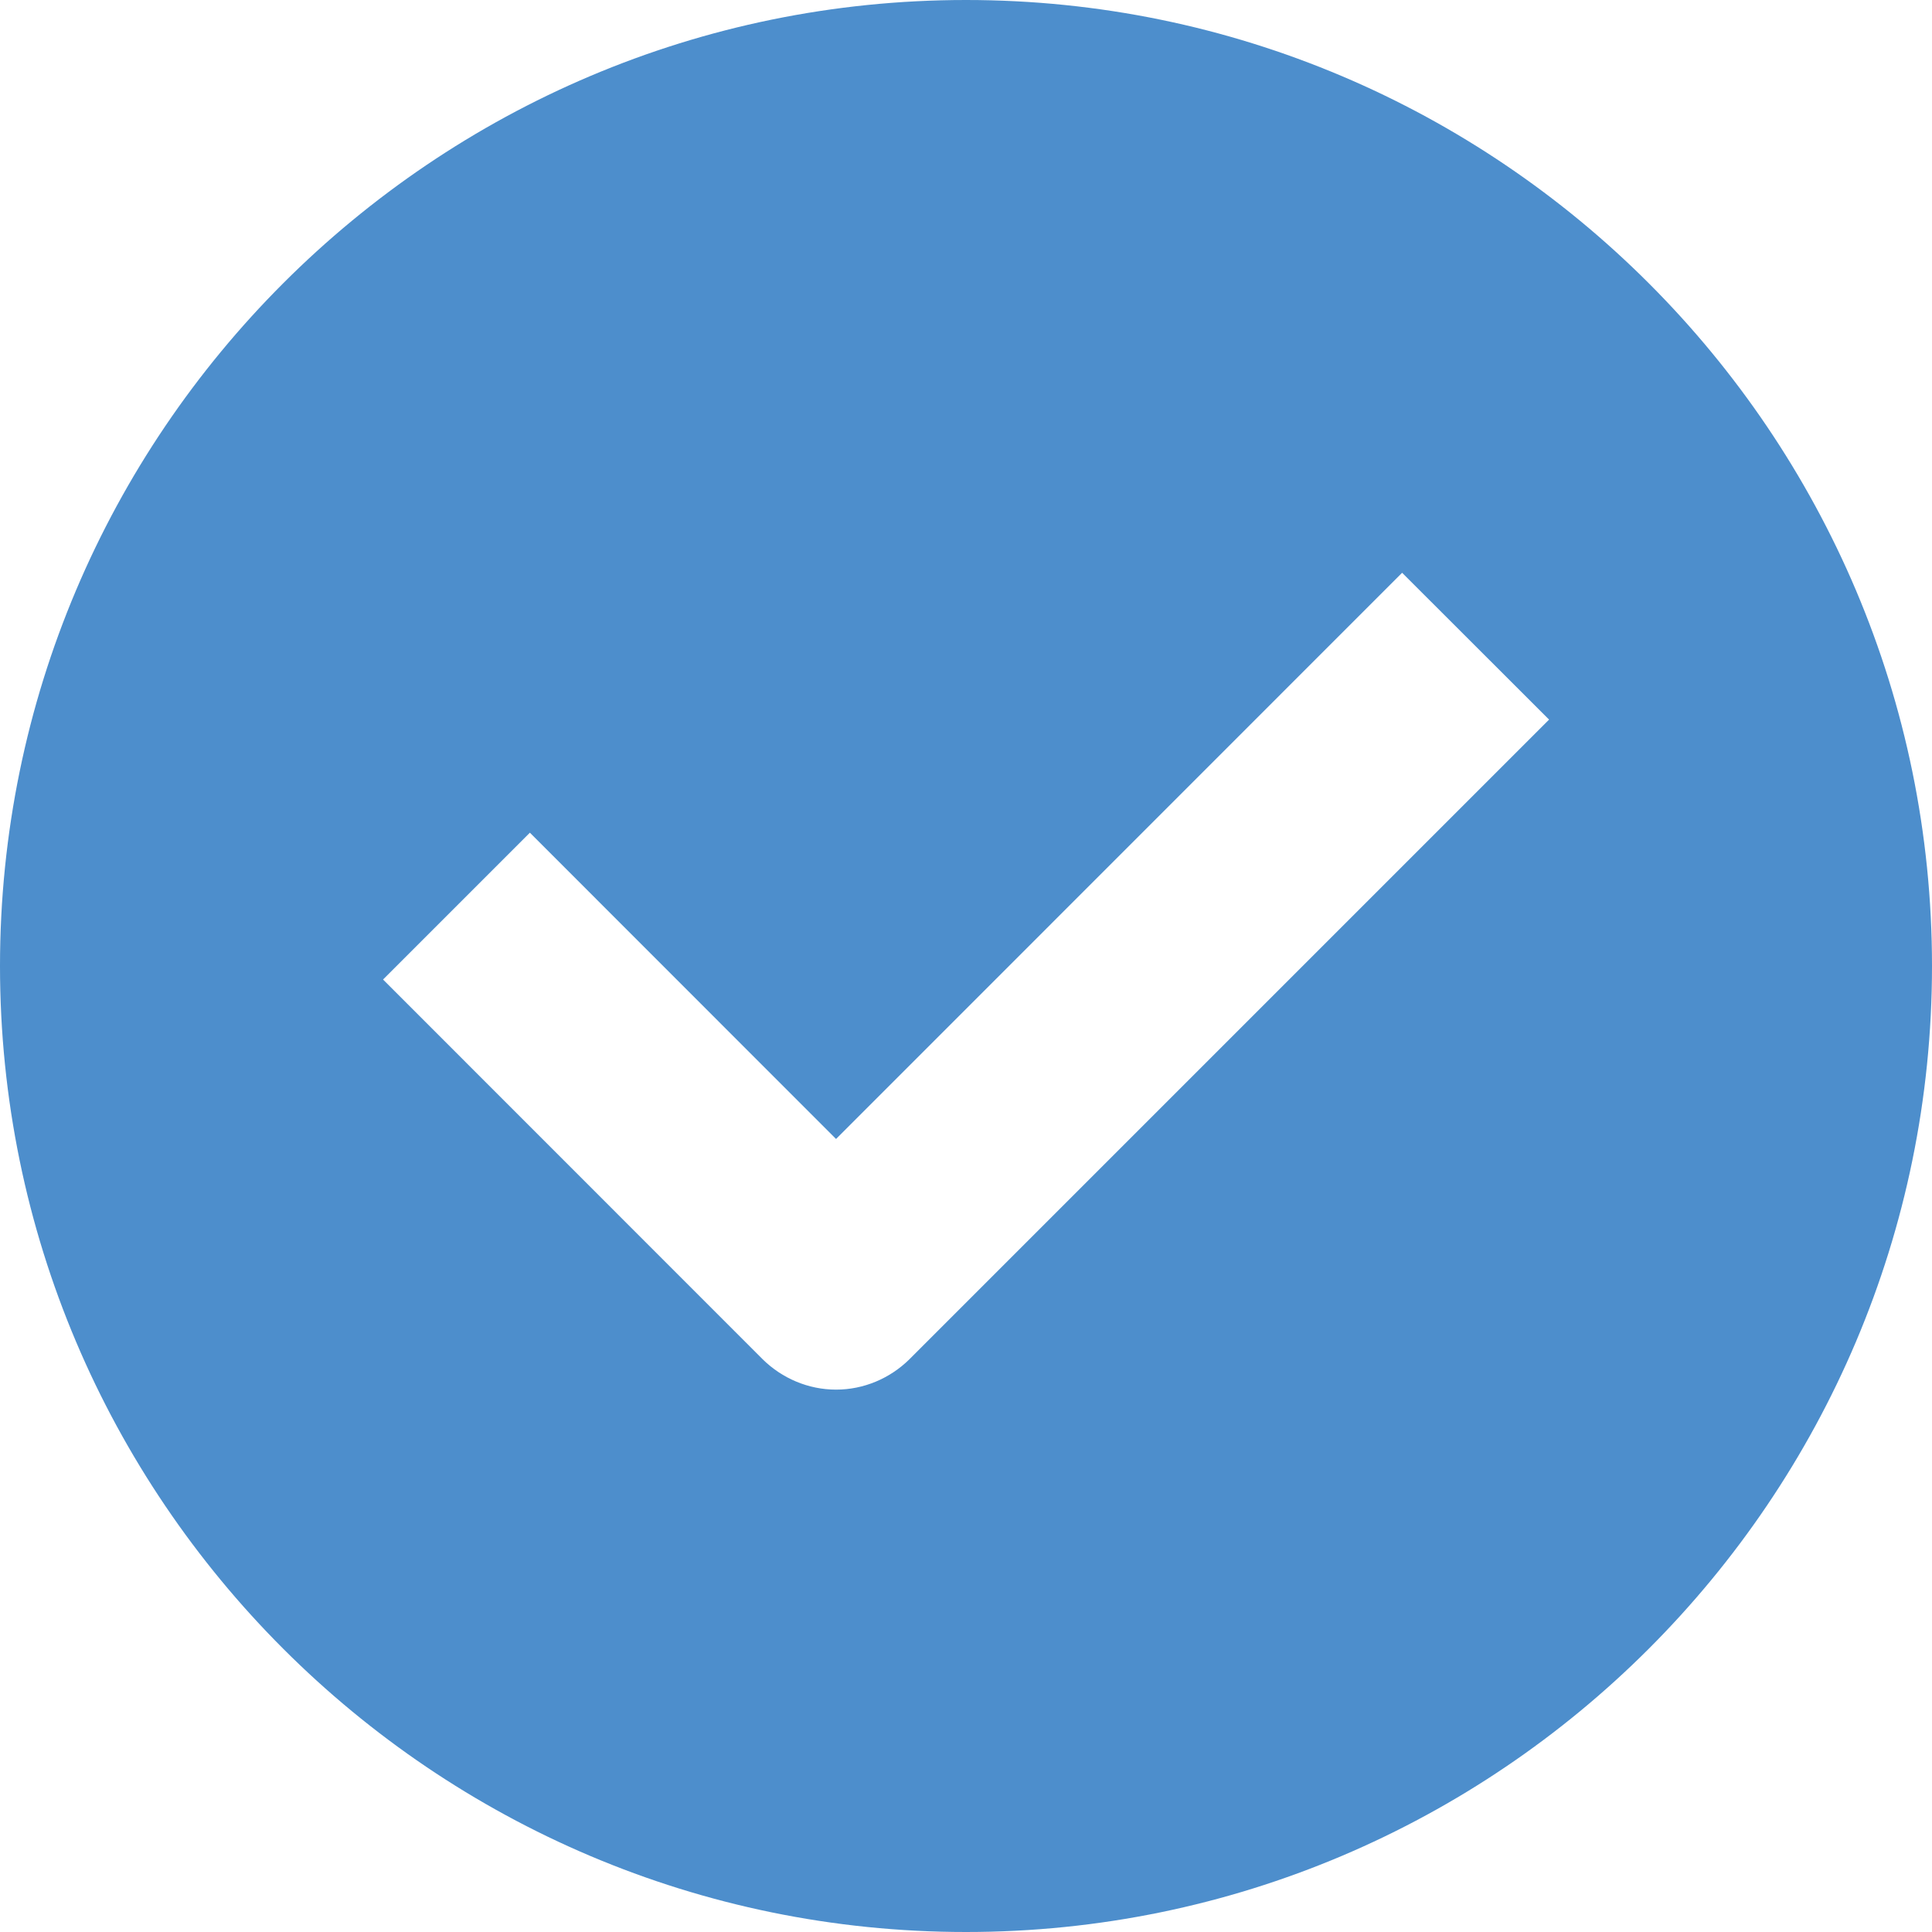
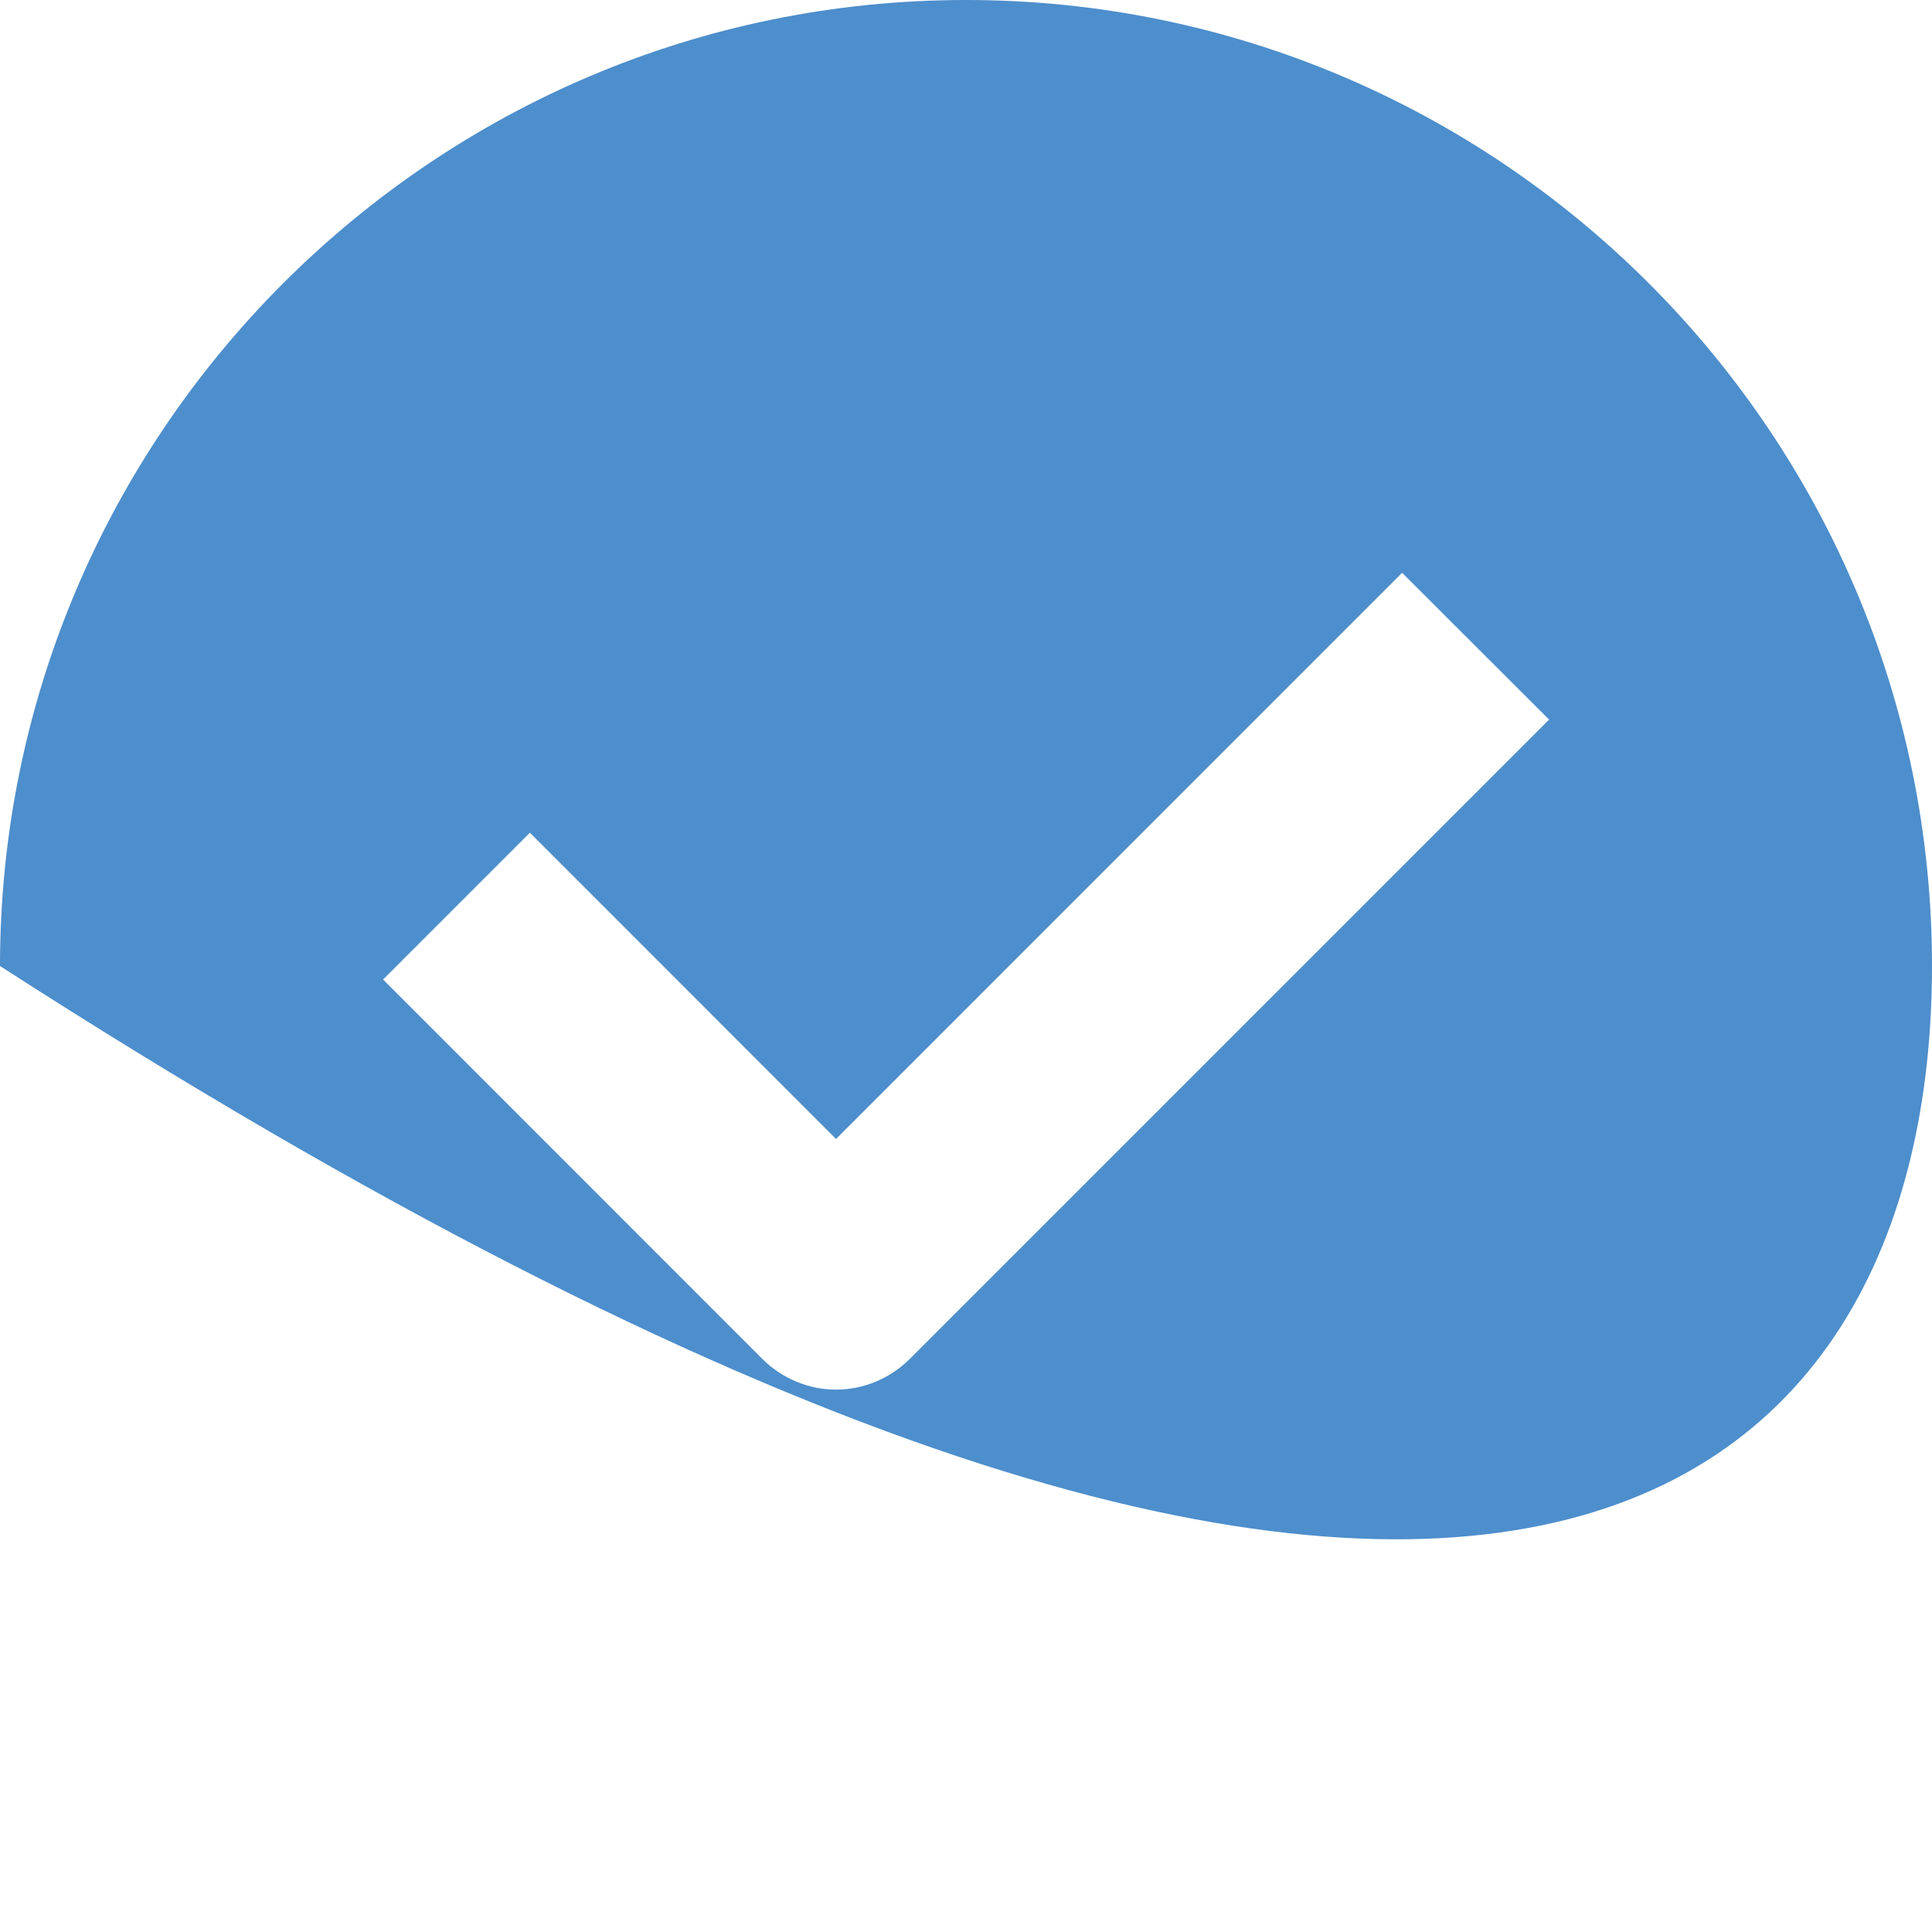
<svg xmlns="http://www.w3.org/2000/svg" viewBox="0 0 15 15" fill="none">
-   <path d="M7.5 0C3.364 0 0 3.364 0 7.5C0 11.636 3.364 15 7.5 15C11.636 15 15 11.636 15 7.5C15 3.364 11.636 0 7.5 0ZM7.061 10.553C6.909 10.703 6.705 10.789 6.491 10.789C6.278 10.789 6.073 10.703 5.921 10.553L2.974 7.605L4.114 6.465L6.491 8.843L10.886 4.447L12.027 5.587L7.061 10.553Z" fill="#4D8ECC" />
+   <path d="M7.5 0C3.364 0 0 3.364 0 7.5C11.636 15 15 11.636 15 7.5C15 3.364 11.636 0 7.5 0ZM7.061 10.553C6.909 10.703 6.705 10.789 6.491 10.789C6.278 10.789 6.073 10.703 5.921 10.553L2.974 7.605L4.114 6.465L6.491 8.843L10.886 4.447L12.027 5.587L7.061 10.553Z" fill="#4D8ECC" />
</svg>